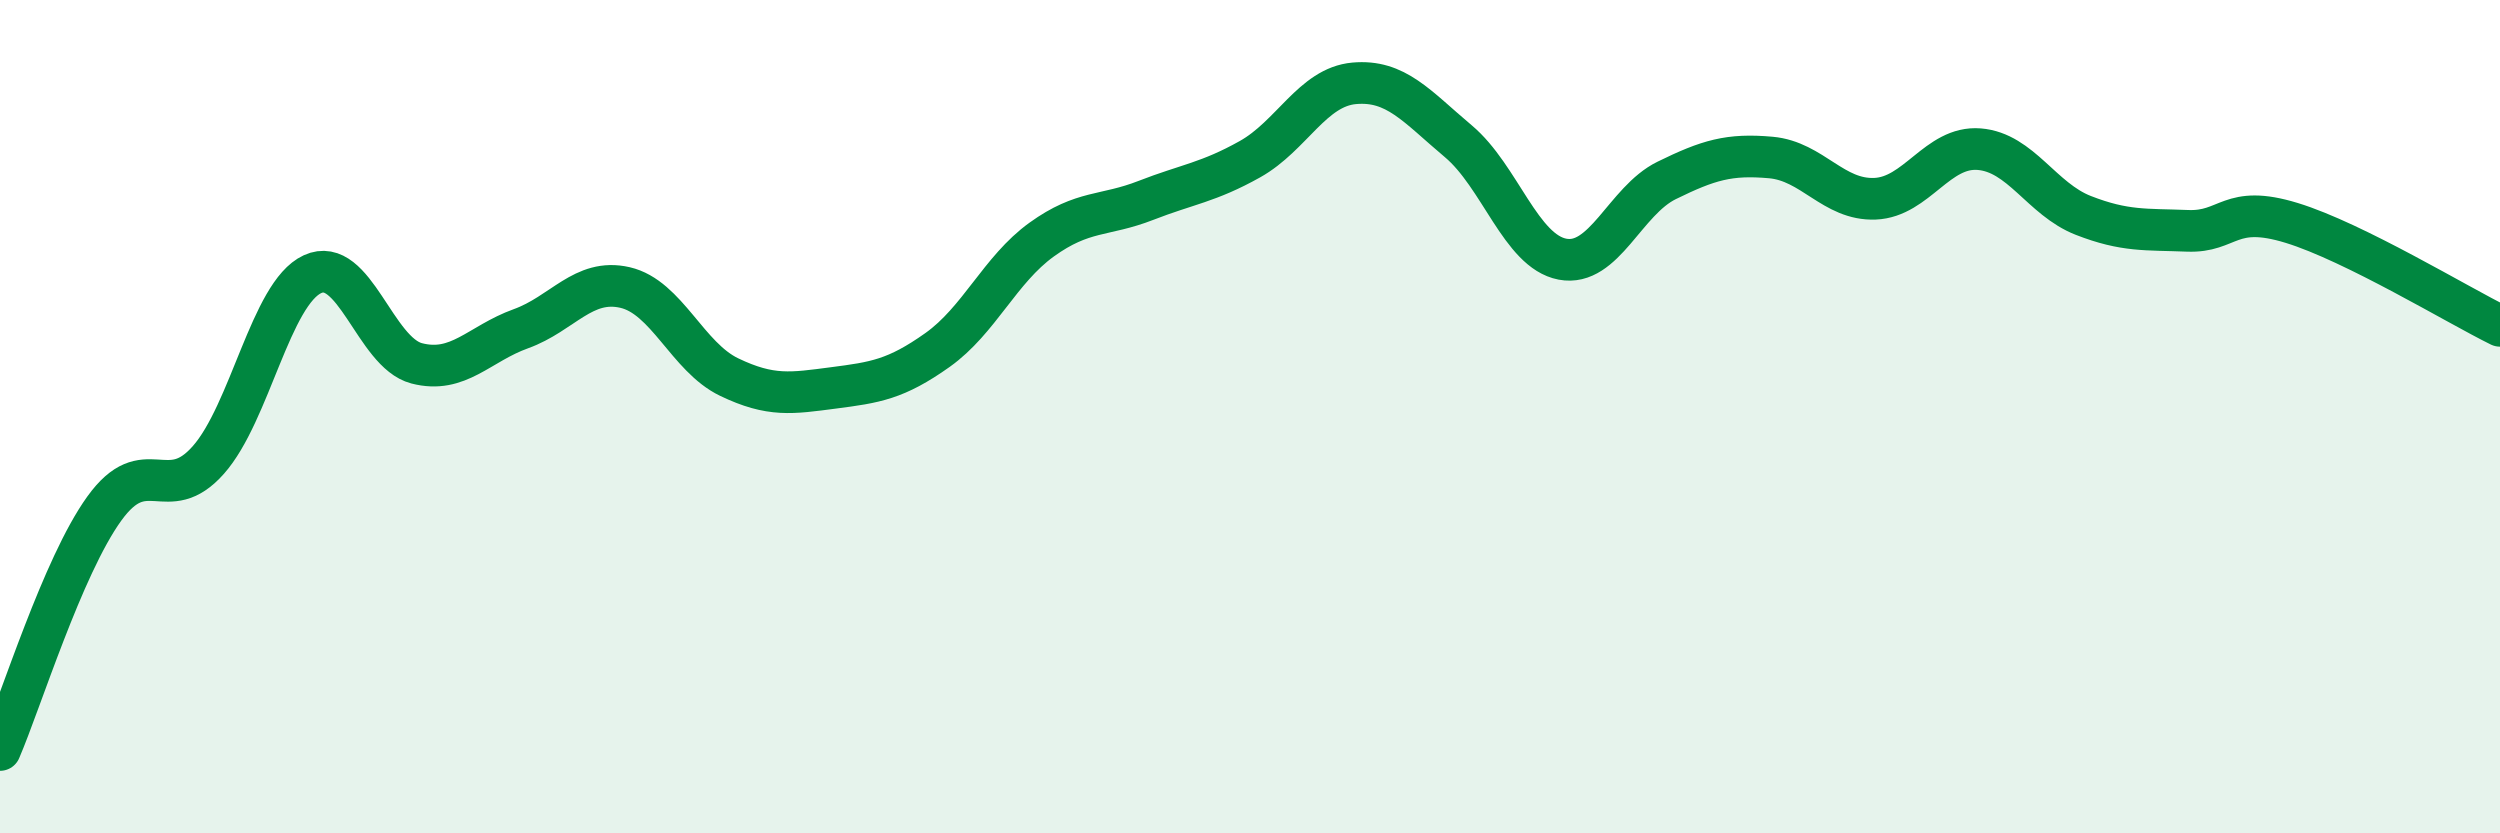
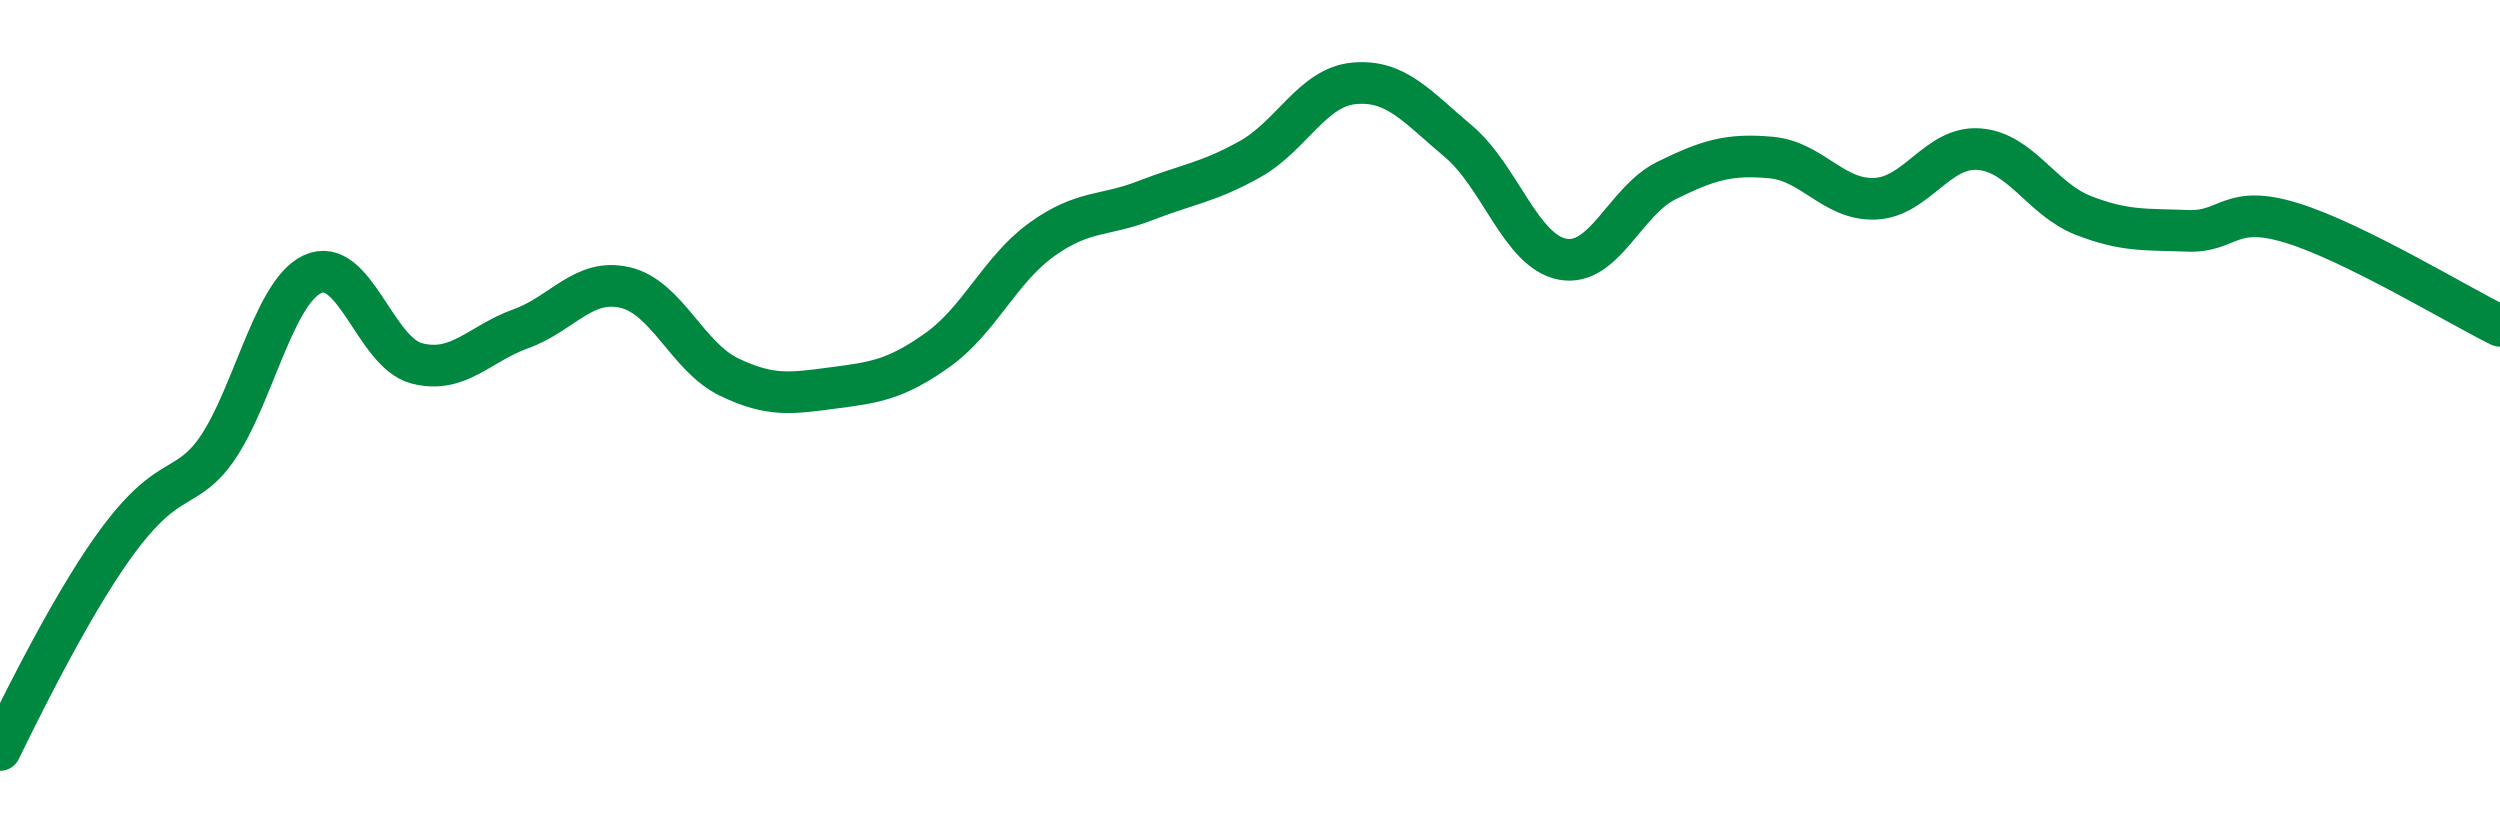
<svg xmlns="http://www.w3.org/2000/svg" width="60" height="20" viewBox="0 0 60 20">
-   <path d="M 0,18 C 0.5,16.84 1.5,13.6 2.5,12.21 C 3.5,10.82 4,12.17 5,11.04 C 6,9.91 6.5,7.04 7.5,6.58 C 8.5,6.12 9,8.46 10,8.72 C 11,8.98 11.5,8.25 12.5,7.89 C 13.5,7.53 14,6.67 15,6.9 C 16,7.13 16.5,8.57 17.5,9.05 C 18.5,9.53 19,9.44 20,9.31 C 21,9.18 21.5,9.11 22.5,8.4 C 23.5,7.69 24,6.47 25,5.75 C 26,5.03 26.5,5.2 27.5,4.81 C 28.5,4.42 29,4.38 30,3.82 C 31,3.26 31.5,2.09 32.5,2 C 33.5,1.91 34,2.55 35,3.39 C 36,4.23 36.5,6.03 37.5,6.22 C 38.5,6.41 39,4.82 40,4.33 C 41,3.84 41.5,3.69 42.5,3.78 C 43.5,3.87 44,4.81 45,4.77 C 46,4.73 46.5,3.5 47.5,3.58 C 48.5,3.66 49,4.78 50,5.17 C 51,5.56 51.5,5.5 52.5,5.54 C 53.5,5.58 53.5,4.89 55,5.35 C 56.5,5.81 59,7.33 60,7.82L60 20L0 20Z" fill="#008740" opacity="0.1" stroke-linecap="round" stroke-linejoin="round" />
-   <path d="M 0,18 C 0.5,16.84 1.5,13.6 2.5,12.21 C 3.5,10.82 4,12.17 5,11.04 C 6,9.91 6.5,7.04 7.5,6.58 C 8.5,6.12 9,8.46 10,8.72 C 11,8.98 11.5,8.25 12.5,7.89 C 13.5,7.53 14,6.67 15,6.9 C 16,7.13 16.5,8.57 17.5,9.05 C 18.5,9.53 19,9.44 20,9.31 C 21,9.18 21.5,9.11 22.5,8.4 C 23.5,7.69 24,6.47 25,5.75 C 26,5.03 26.5,5.2 27.5,4.81 C 28.5,4.42 29,4.38 30,3.82 C 31,3.26 31.5,2.09 32.5,2 C 33.5,1.91 34,2.55 35,3.39 C 36,4.23 36.5,6.03 37.5,6.22 C 38.5,6.41 39,4.82 40,4.33 C 41,3.84 41.5,3.69 42.5,3.78 C 43.5,3.87 44,4.81 45,4.77 C 46,4.73 46.5,3.5 47.5,3.58 C 48.5,3.66 49,4.78 50,5.17 C 51,5.56 51.5,5.5 52.5,5.54 C 53.5,5.58 53.5,4.89 55,5.35 C 56.5,5.81 59,7.33 60,7.82" stroke="#008740" stroke-width="1" fill="none" stroke-linecap="round" stroke-linejoin="round" />
+   <path d="M 0,18 C 3.5,10.82 4,12.17 5,11.04 C 6,9.91 6.5,7.04 7.5,6.58 C 8.5,6.12 9,8.46 10,8.72 C 11,8.98 11.5,8.25 12.5,7.89 C 13.5,7.53 14,6.67 15,6.9 C 16,7.13 16.5,8.57 17.5,9.05 C 18.5,9.53 19,9.44 20,9.31 C 21,9.18 21.5,9.11 22.5,8.4 C 23.5,7.69 24,6.47 25,5.75 C 26,5.03 26.5,5.2 27.5,4.81 C 28.5,4.42 29,4.38 30,3.82 C 31,3.26 31.5,2.09 32.5,2 C 33.5,1.91 34,2.55 35,3.39 C 36,4.23 36.5,6.03 37.5,6.22 C 38.5,6.41 39,4.82 40,4.33 C 41,3.84 41.5,3.69 42.5,3.78 C 43.5,3.87 44,4.81 45,4.77 C 46,4.73 46.5,3.5 47.5,3.58 C 48.5,3.66 49,4.78 50,5.17 C 51,5.56 51.5,5.5 52.5,5.54 C 53.5,5.58 53.5,4.89 55,5.35 C 56.5,5.81 59,7.33 60,7.82" stroke="#008740" stroke-width="1" fill="none" stroke-linecap="round" stroke-linejoin="round" />
</svg>